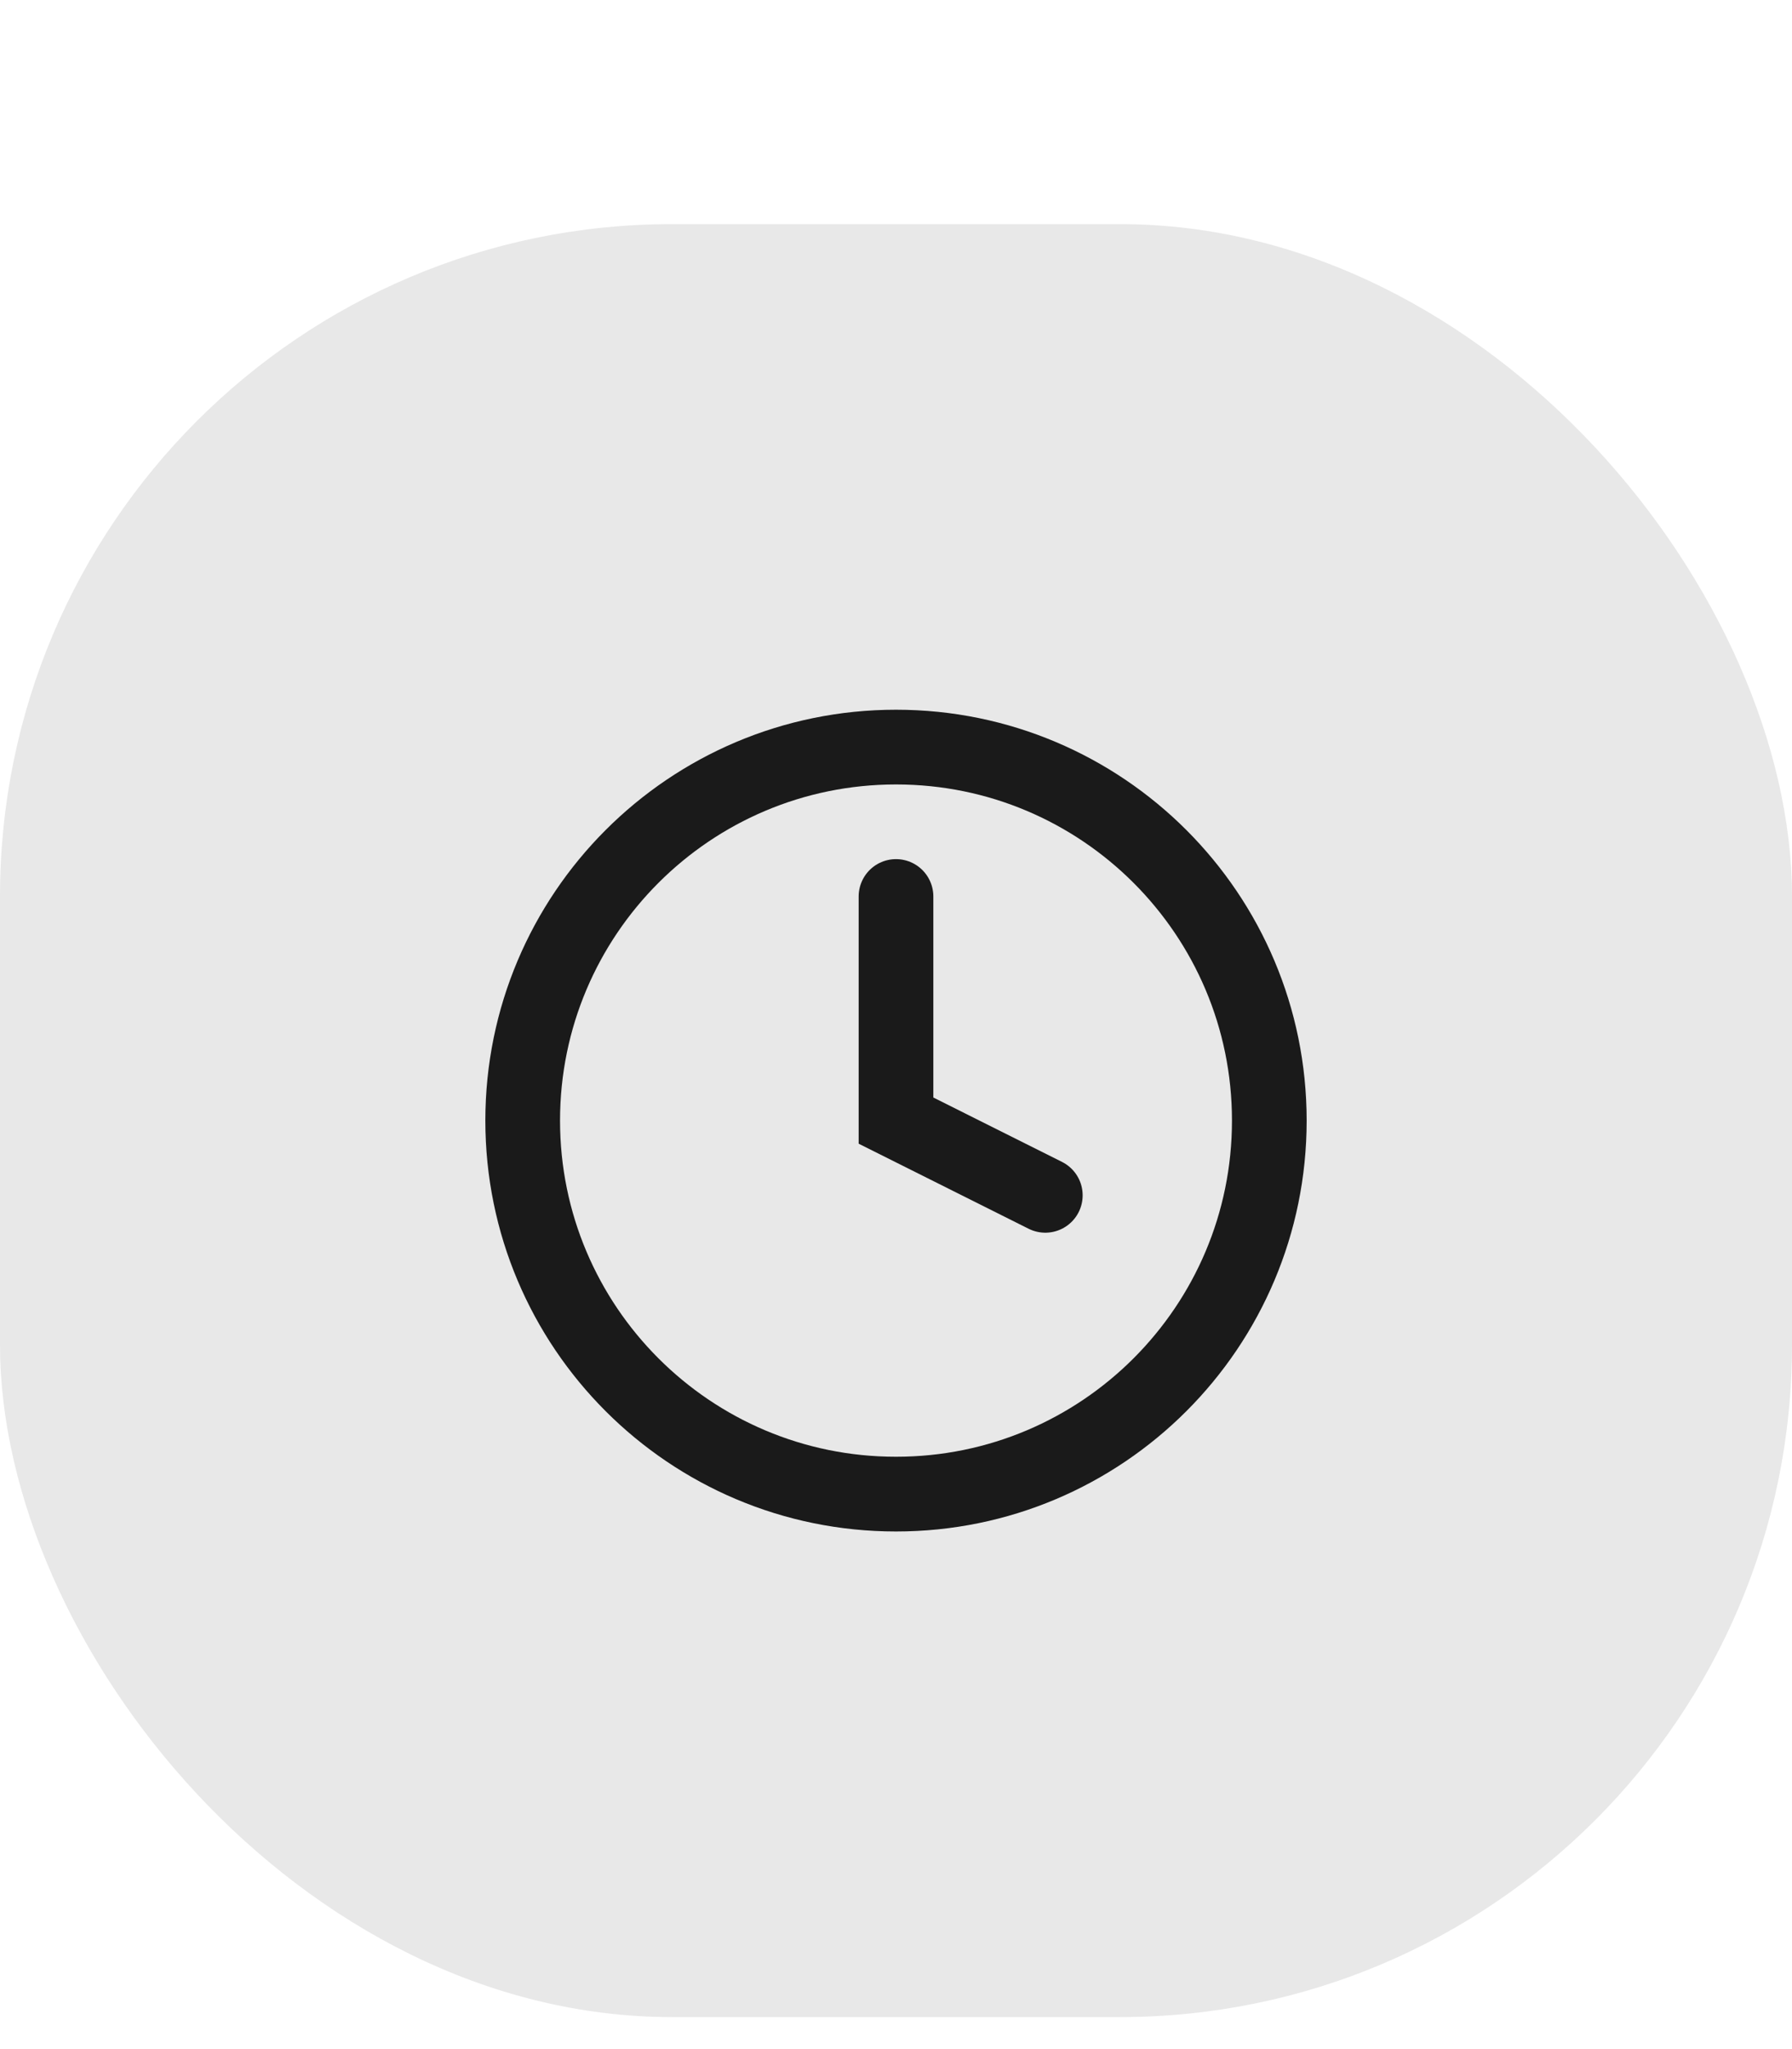
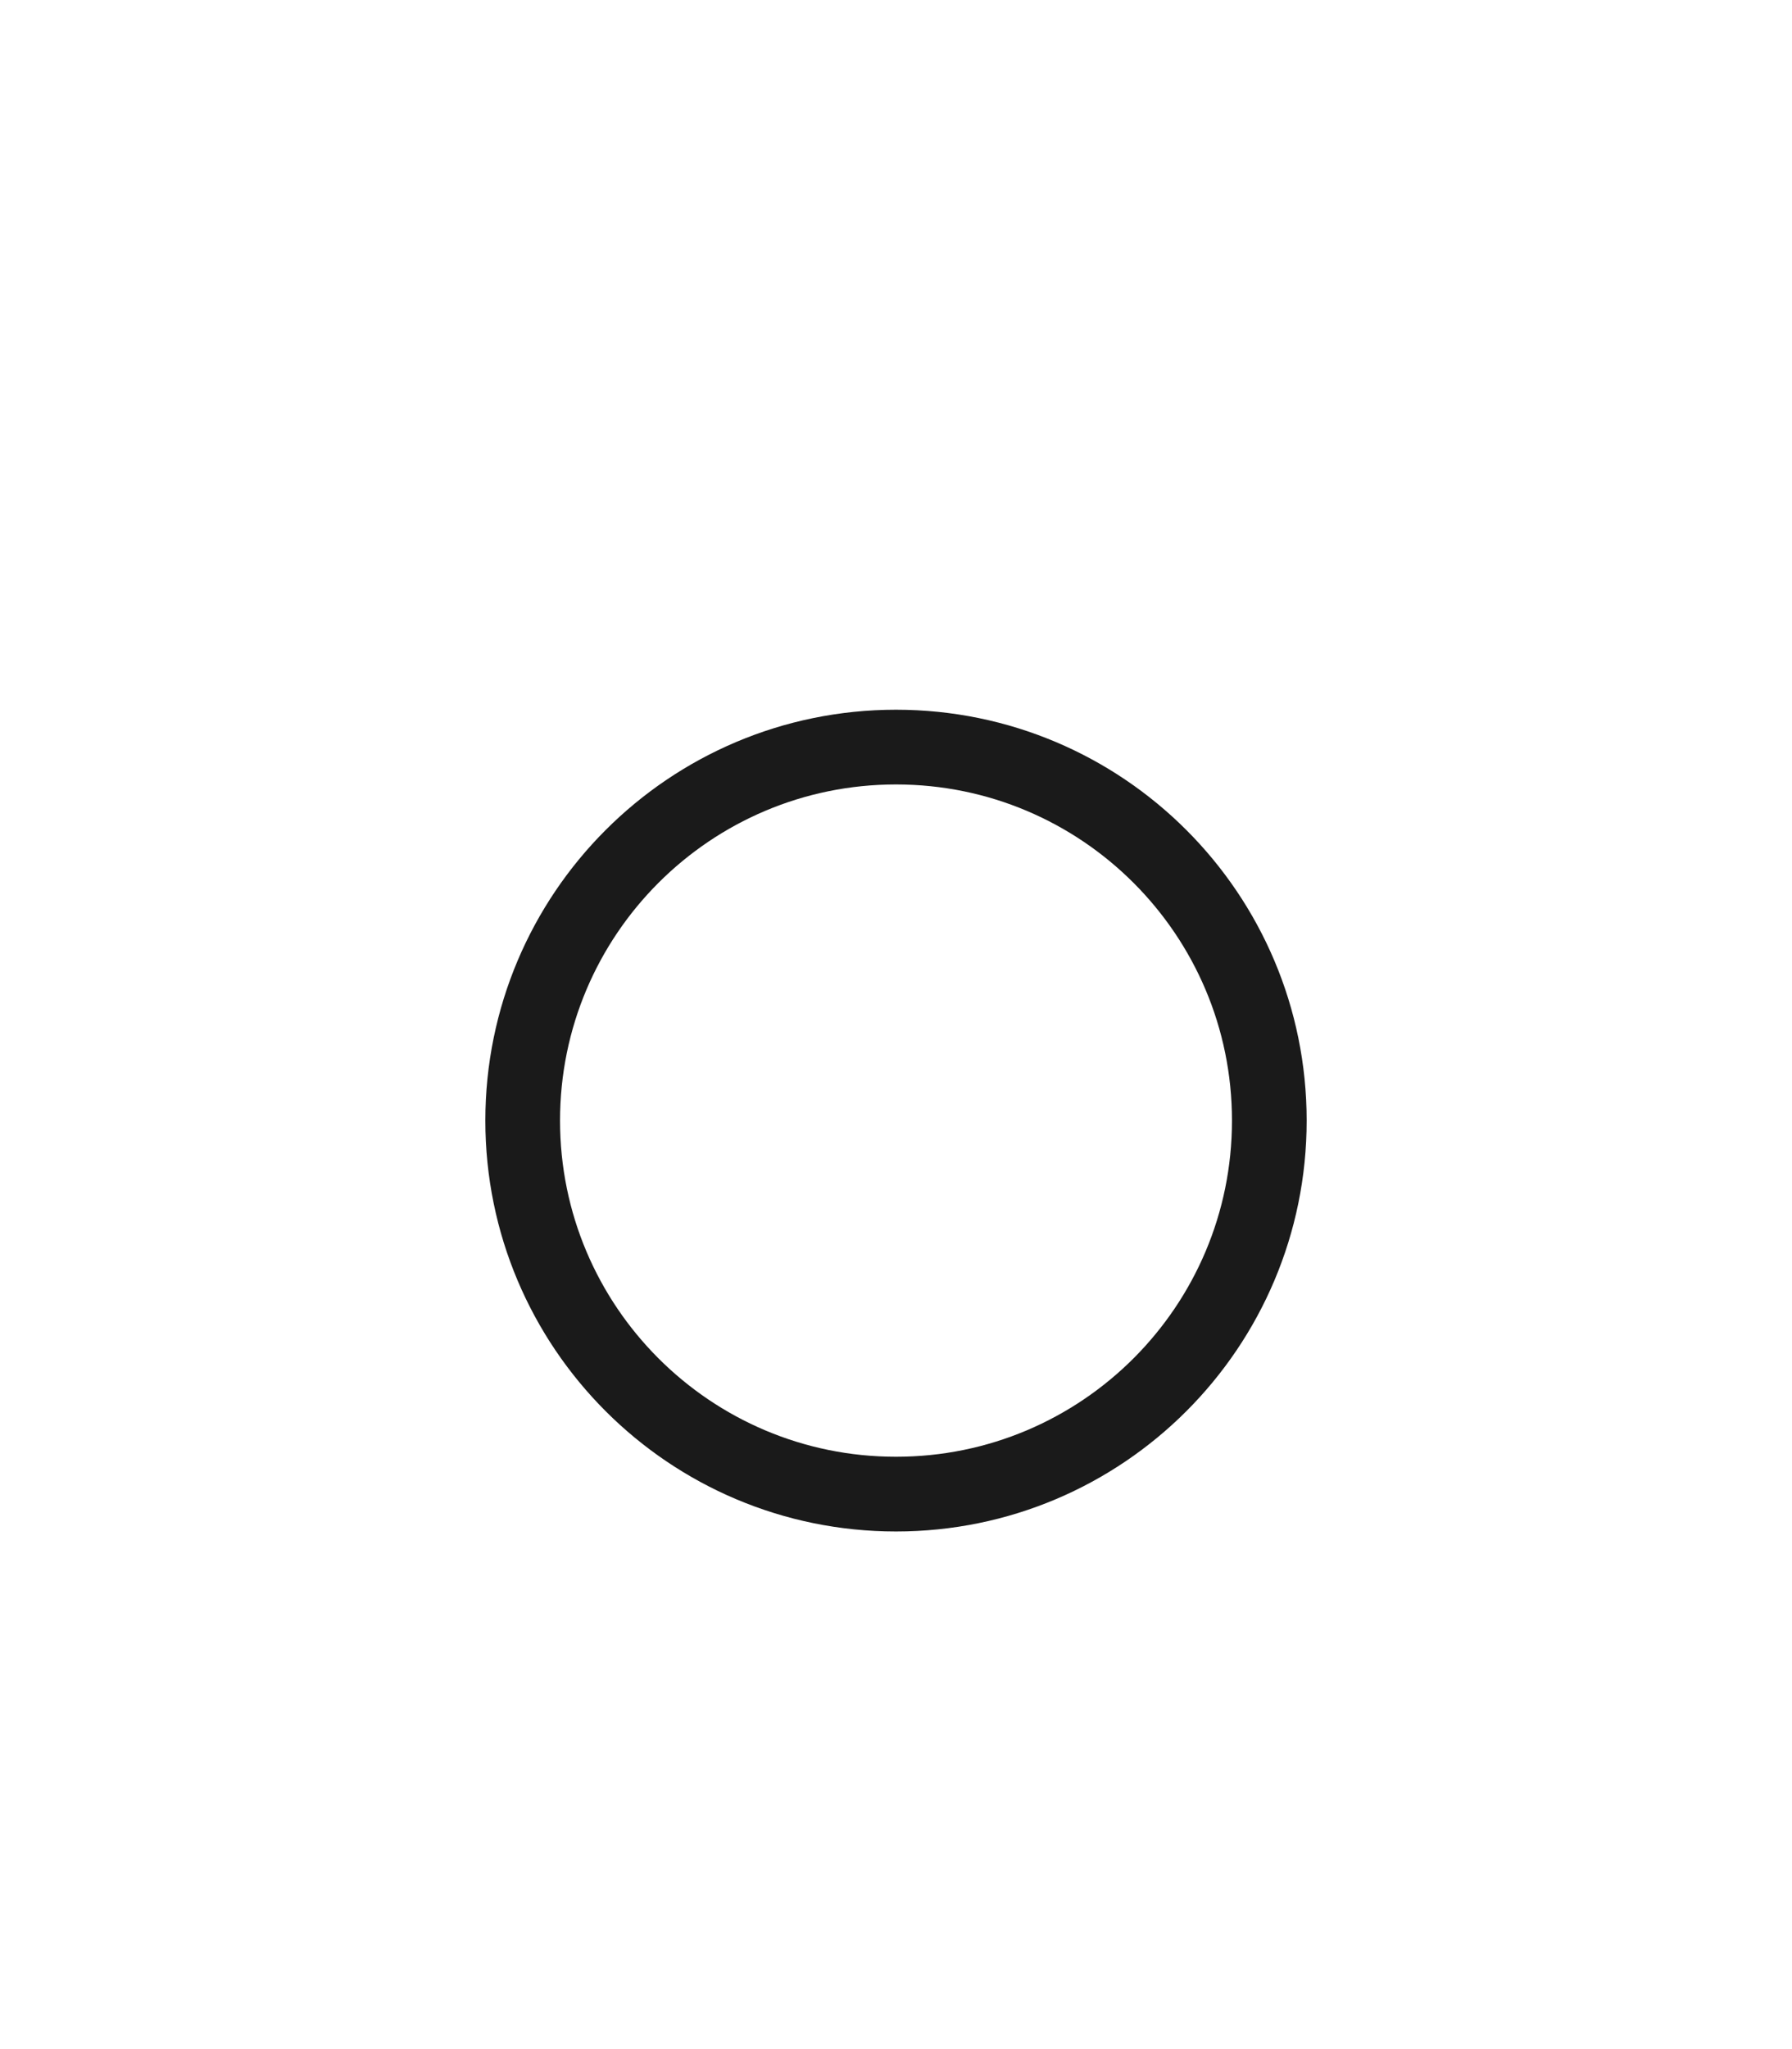
<svg xmlns="http://www.w3.org/2000/svg" fill="none" height="100%" overflow="visible" preserveAspectRatio="none" style="display: block;" viewBox="0 0 28 32" width="100%">
  <g id="Margin">
    <g id="Overlay">
-       <rect fill="#1A1A1A" fill-opacity="0.1" height="28" rx="10.5" width="28" y="3.5" />
      <g id="SVG">
-         <path d="M14 14V17.5L16.333 18.667" id="Vector" stroke="#1A1A1A" stroke-linecap="round" stroke-width="1.167" />
        <path d="M14 23.333C17.222 23.333 19.833 20.722 19.833 17.5C19.833 14.278 17.222 11.667 14 11.667C10.778 11.667 8.167 14.278 8.167 17.5C8.167 20.722 10.778 23.333 14 23.333Z" id="Vector_2" stroke="#1A1A1A" stroke-linecap="round" stroke-width="1.167" />
      </g>
    </g>
  </g>
</svg>